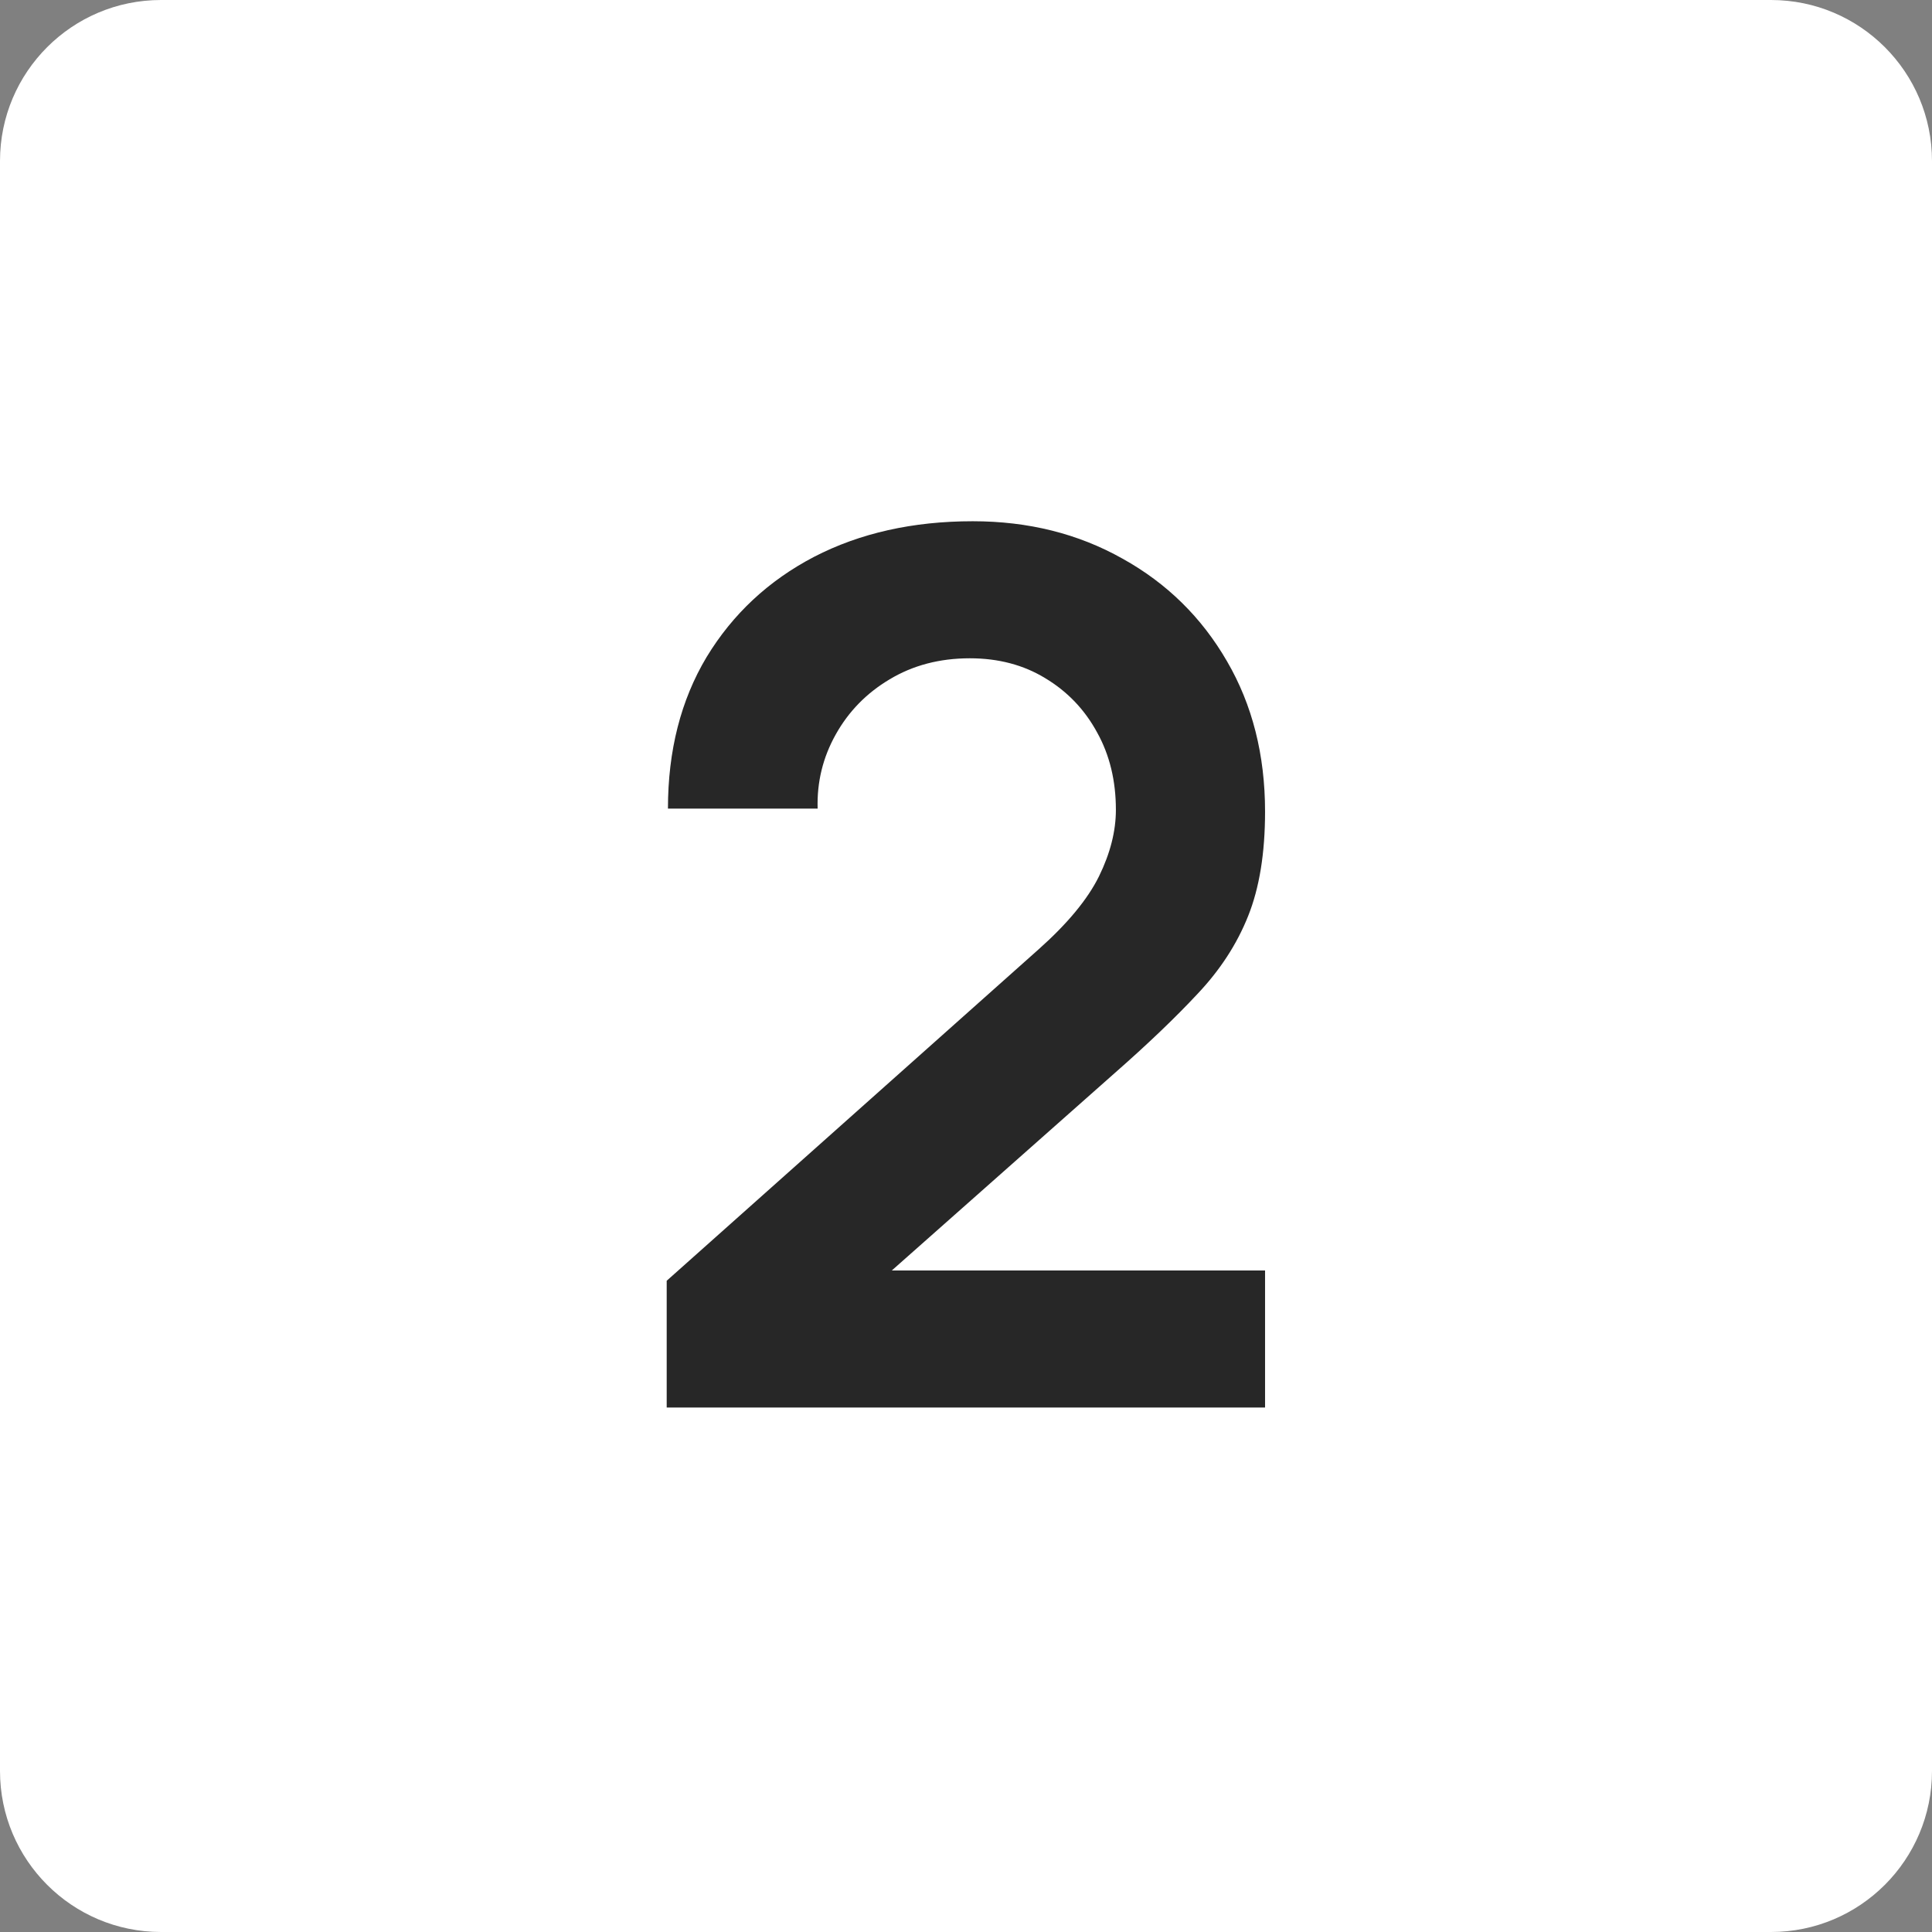
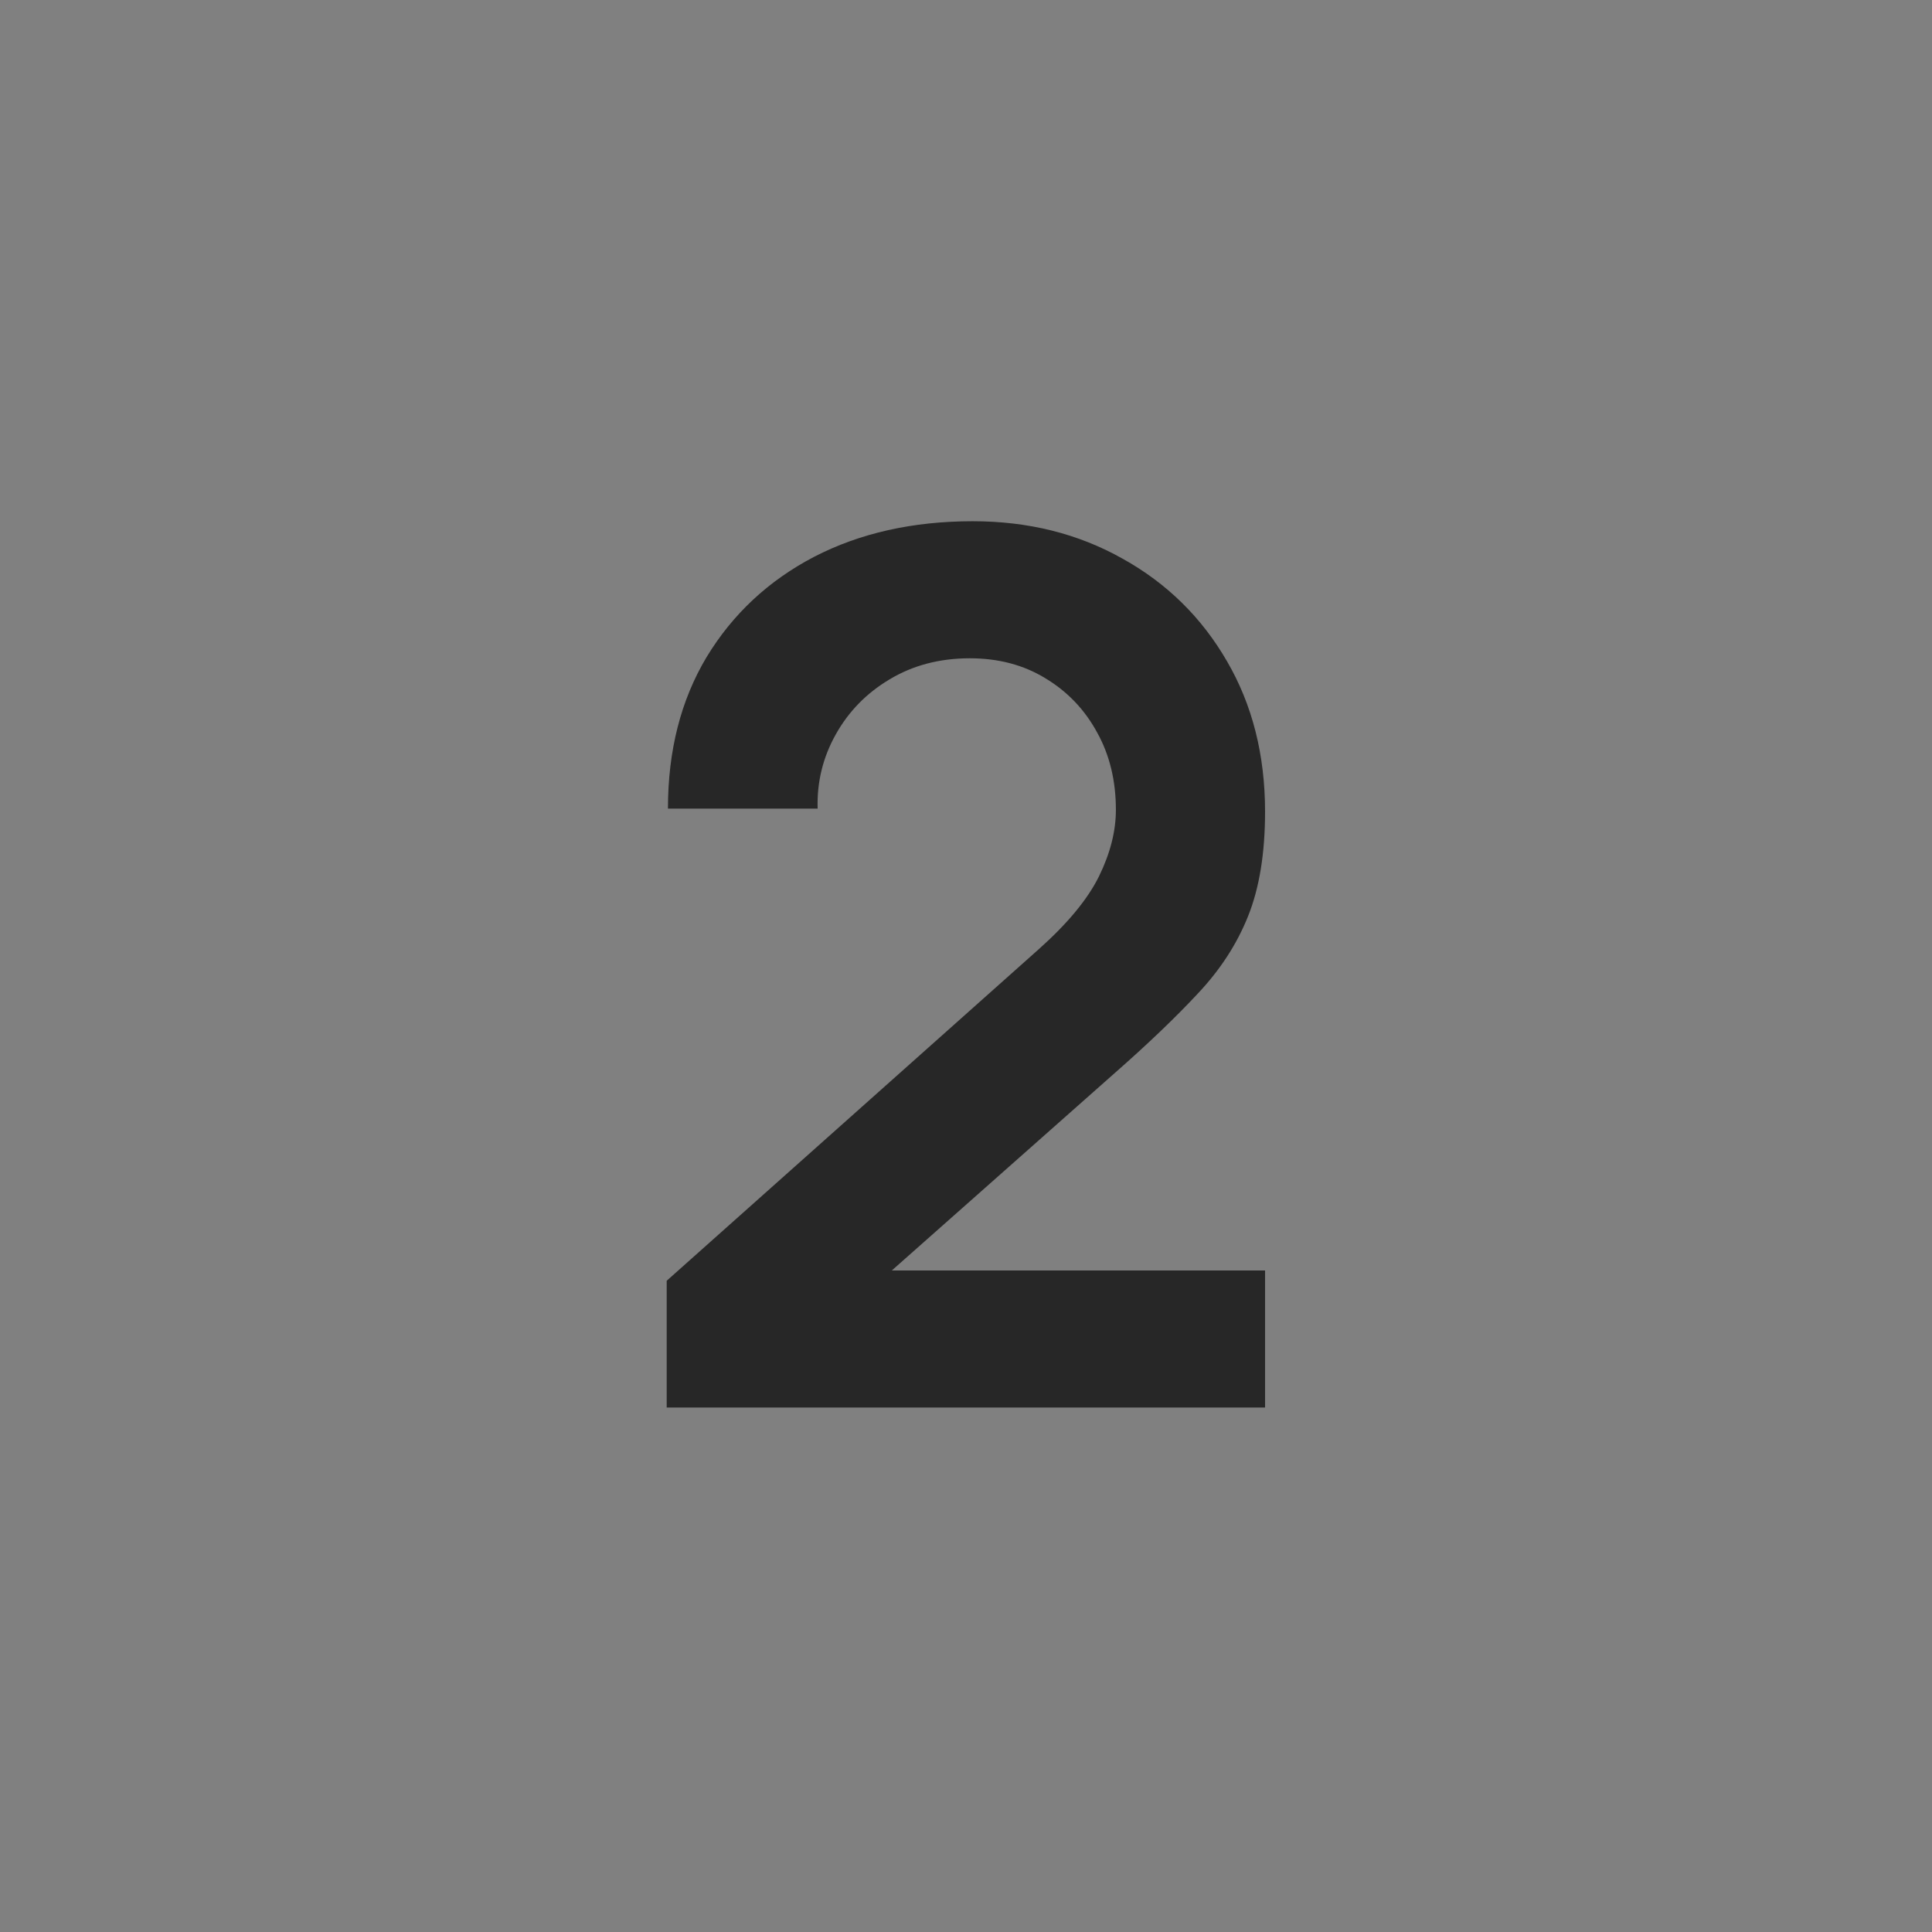
<svg xmlns="http://www.w3.org/2000/svg" width="48" height="48" viewBox="0 0 48 48" fill="none">
  <rect x="0" y="0" width="48" height="48" fill="#808080" stroke="none" />
-   <path d="M0 4C0 1.791 1.791 0 4 0H44C46.209 0 48 1.791 48 4V44C48 46.209 46.209 48 44 48H4C1.791 48 0 46.209 0 44V4Z" fill="white" />
  <path d="M16.564 34.97V31.82L25.805 23.585C26.524 22.945 27.024 22.34 27.305 21.77C27.584 21.2 27.724 20.65 27.724 20.12C27.724 19.4 27.57 18.76 27.259 18.2C26.95 17.63 26.52 17.18 25.97 16.85C25.43 16.52 24.805 16.355 24.095 16.355C23.345 16.355 22.68 16.53 22.099 16.88C21.529 17.22 21.084 17.675 20.765 18.245C20.445 18.815 20.294 19.43 20.314 20.09H16.595C16.595 18.65 16.915 17.395 17.555 16.325C18.204 15.255 19.095 14.425 20.224 13.835C21.364 13.245 22.68 12.95 24.169 12.95C25.549 12.95 26.79 13.26 27.89 13.88C28.989 14.49 29.855 15.34 30.485 16.43C31.114 17.51 31.43 18.755 31.43 20.165C31.43 21.195 31.29 22.06 31.009 22.76C30.73 23.46 30.309 24.105 29.75 24.695C29.2 25.285 28.515 25.94 27.695 26.66L21.14 32.465L20.809 31.565H31.43V34.97H16.564Z" fill="#272727" />
</svg>